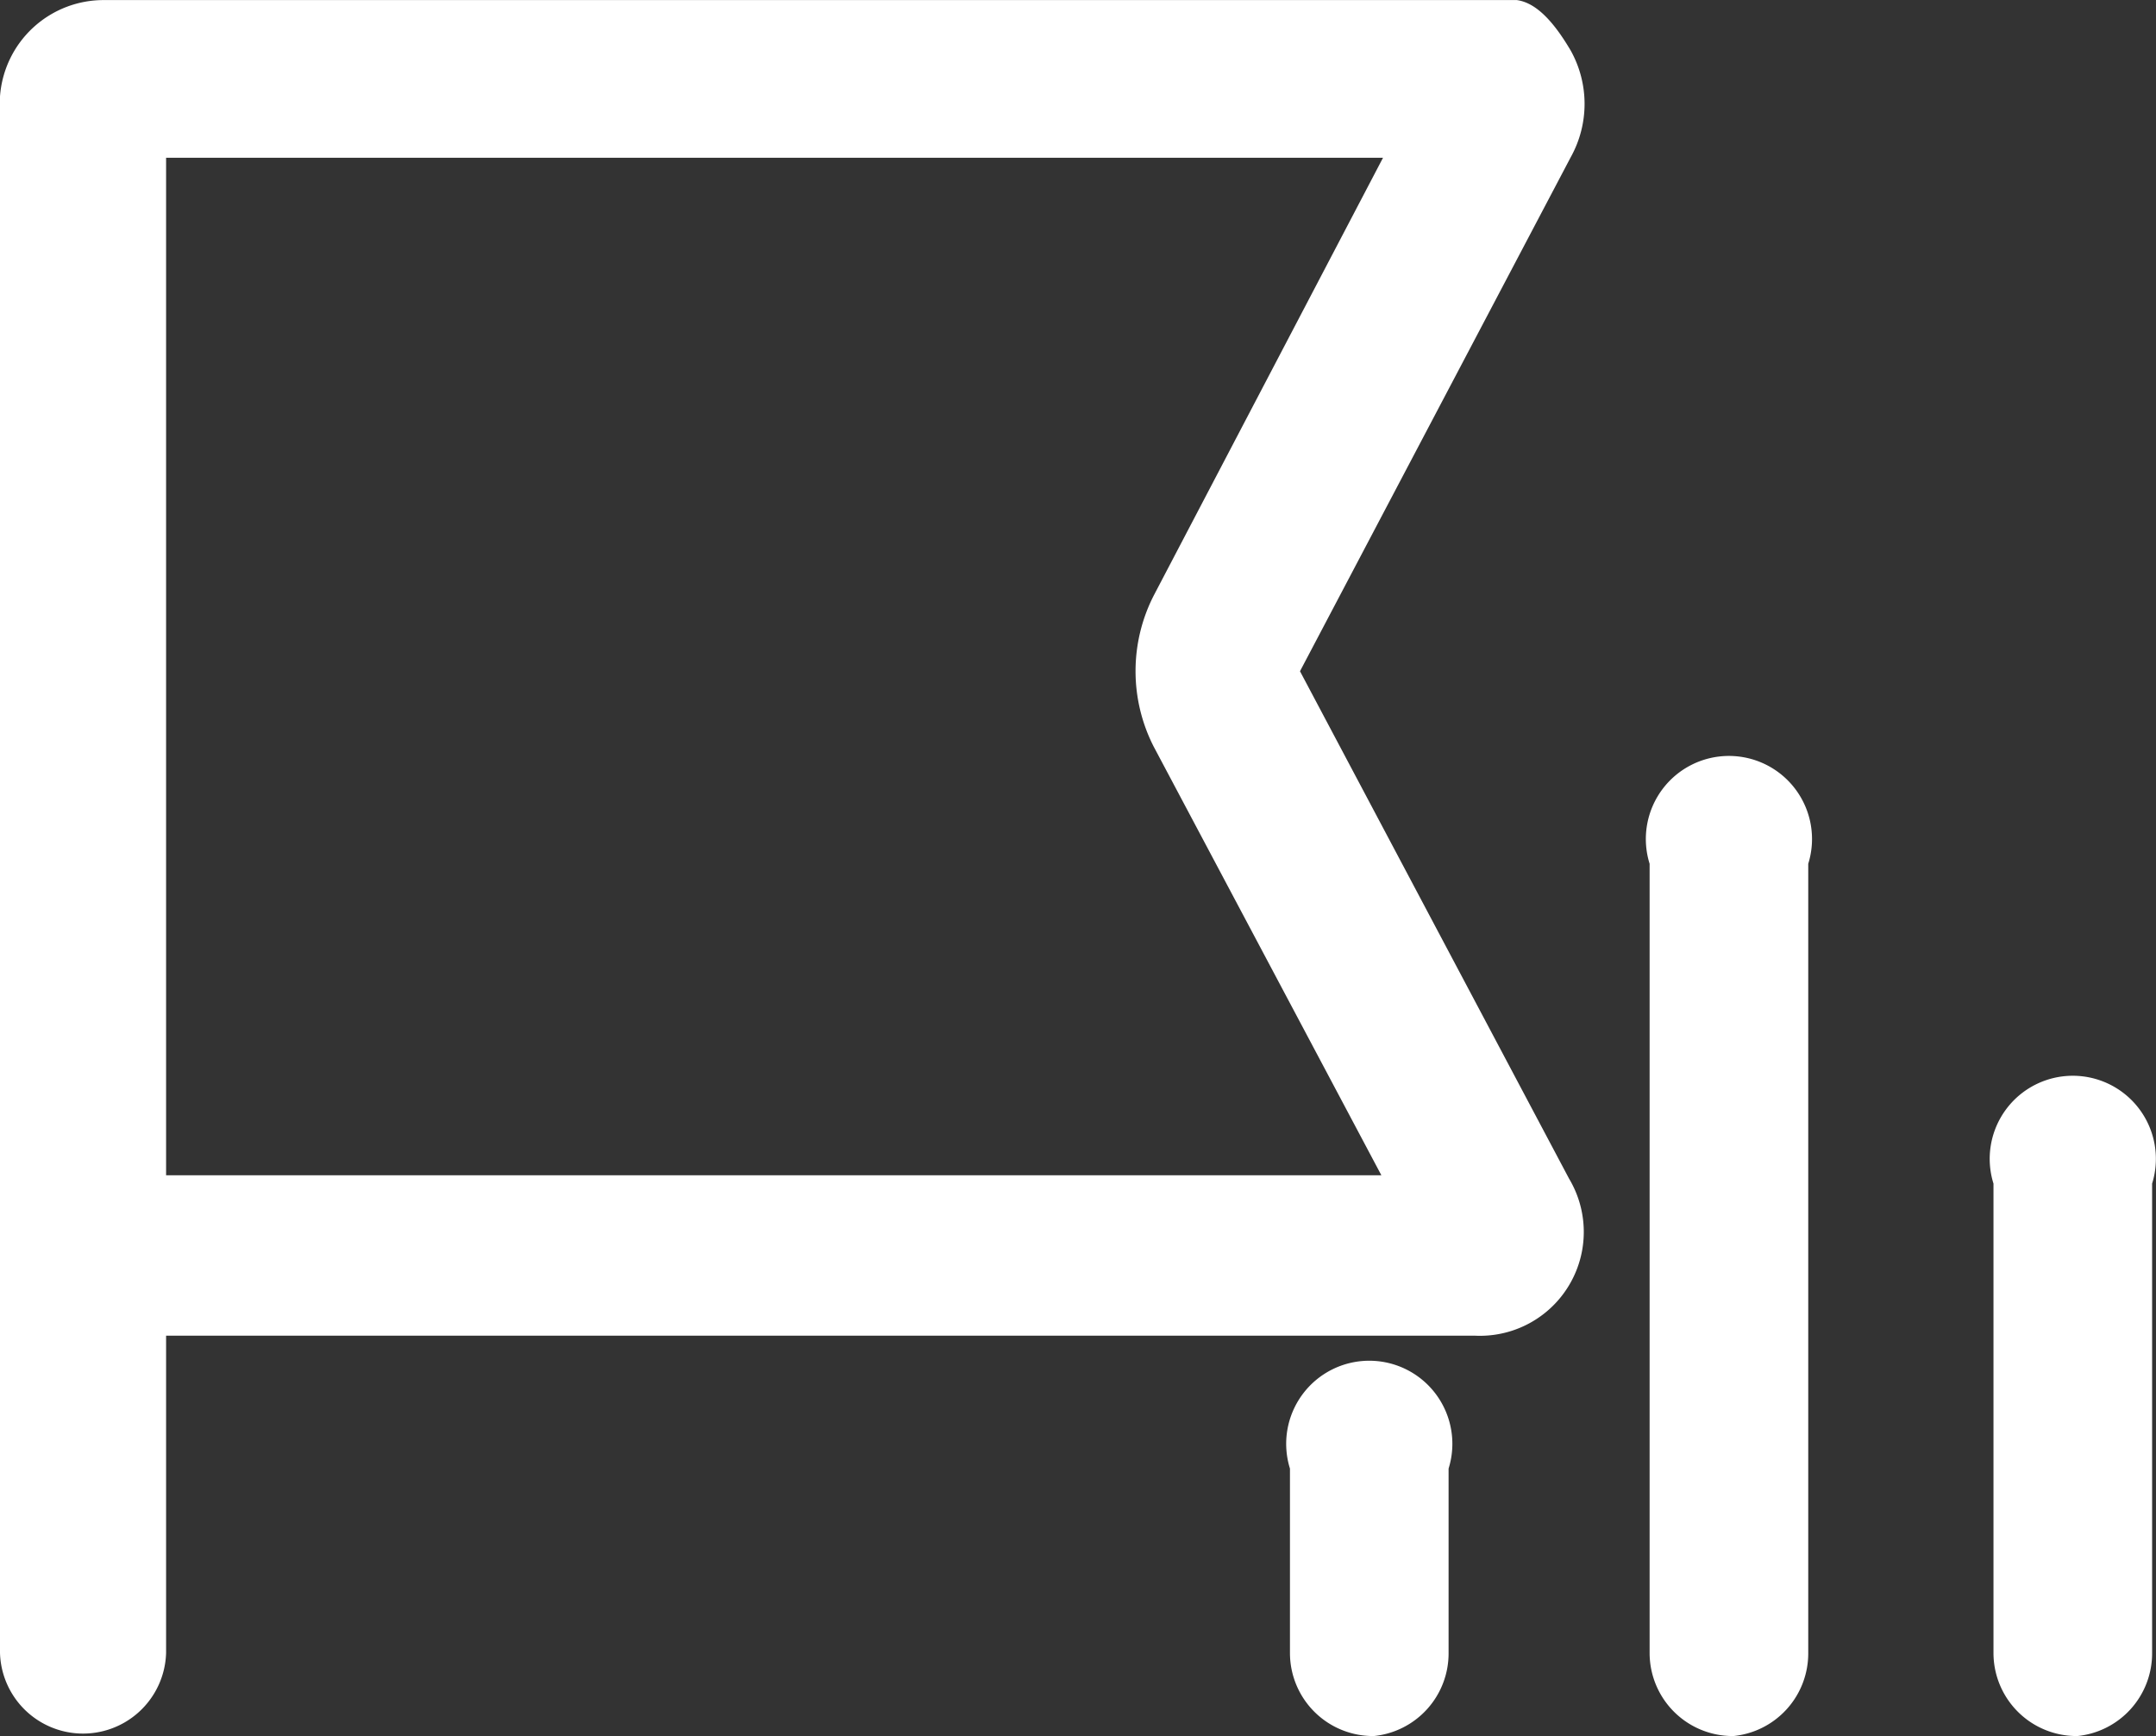
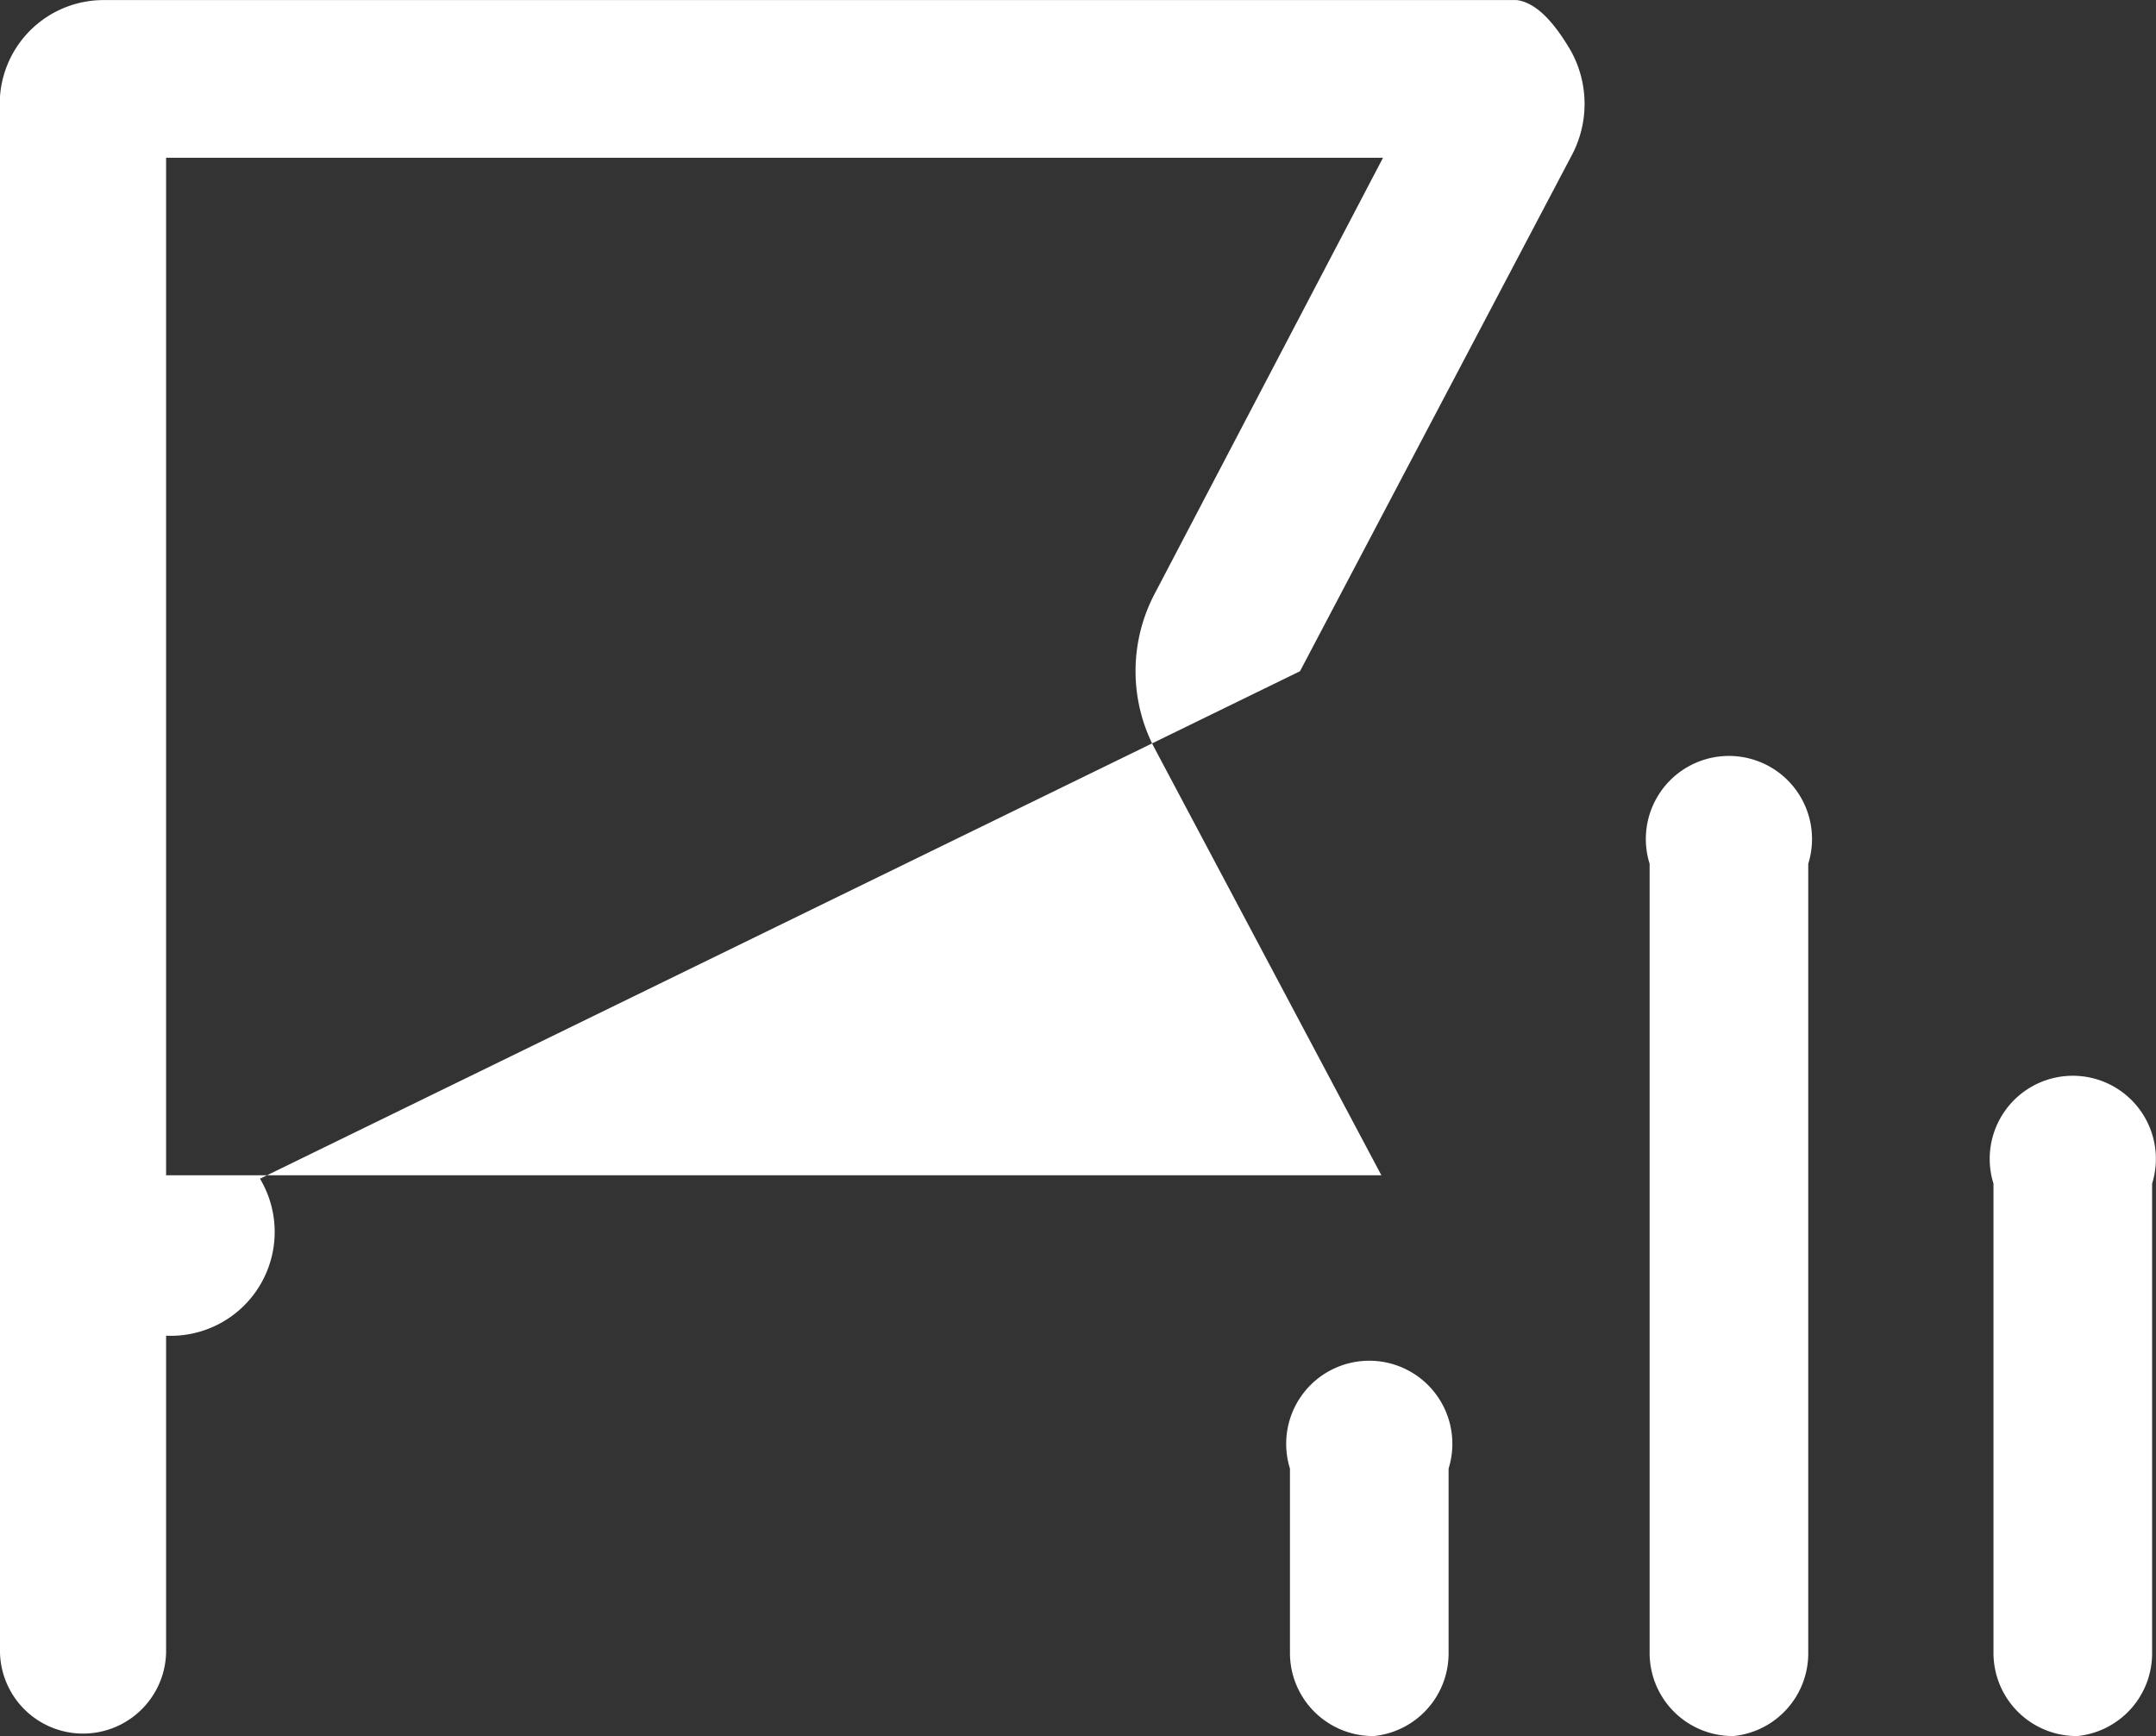
<svg xmlns="http://www.w3.org/2000/svg" width="27.713" height="22.316" viewBox="0 0 27.713 22.316">
  <rect x="0" y="0" width="27.713" height="22.316" fill="#333333" stroke="none" />
  <g id="p41-tt" transform="translate(-774.287 -2902.842)">
-     <path id="路径_7853" data-name="路径 7853" d="M112.71,203.825l3.481-6.609a1.409,1.409,0,0,0,0-1.367c-.235-.4-.459-.619-.694-.651H97.345A1.335,1.335,0,0,0,96,196.436v20.009a1.068,1.068,0,0,0,2.135,0v-4.079h16.827a1.335,1.335,0,0,0,1.207-2.018Zm-14.575-6.6h15.642l-2.947,5.627a2.135,2.135,0,0,0,0,1.943l2.926,5.509H98.135Zm15.514,20.287a1.068,1.068,0,0,1-1.068-1.068v-2.37a1.068,1.068,0,1,1,2.039,0v2.37A1.068,1.068,0,0,1,113.65,217.513Zm4.623,0a1.068,1.068,0,0,1-1.068-1.068V206.3a1.068,1.068,0,1,1,2.039,0v10.143A1.068,1.068,0,0,1,118.273,217.513Zm4.42,0a1.068,1.068,0,0,1-1.068-1.068v-6.033a1.068,1.068,0,1,1,2.039,0v6.033A1.068,1.068,0,0,1,122.693,217.513Z" transform="translate(678.287 2707.645)" fill="#fff" />
+     <path id="路径_7853" data-name="路径 7853" d="M112.71,203.825l3.481-6.609a1.409,1.409,0,0,0,0-1.367c-.235-.4-.459-.619-.694-.651H97.345A1.335,1.335,0,0,0,96,196.436v20.009a1.068,1.068,0,0,0,2.135,0v-4.079a1.335,1.335,0,0,0,1.207-2.018Zm-14.575-6.6h15.642l-2.947,5.627a2.135,2.135,0,0,0,0,1.943l2.926,5.509H98.135Zm15.514,20.287a1.068,1.068,0,0,1-1.068-1.068v-2.37a1.068,1.068,0,1,1,2.039,0v2.37A1.068,1.068,0,0,1,113.65,217.513Zm4.623,0a1.068,1.068,0,0,1-1.068-1.068V206.3a1.068,1.068,0,1,1,2.039,0v10.143A1.068,1.068,0,0,1,118.273,217.513Zm4.42,0a1.068,1.068,0,0,1-1.068-1.068v-6.033a1.068,1.068,0,1,1,2.039,0v6.033A1.068,1.068,0,0,1,122.693,217.513Z" transform="translate(678.287 2707.645)" fill="#fff" />
  </g>
</svg>